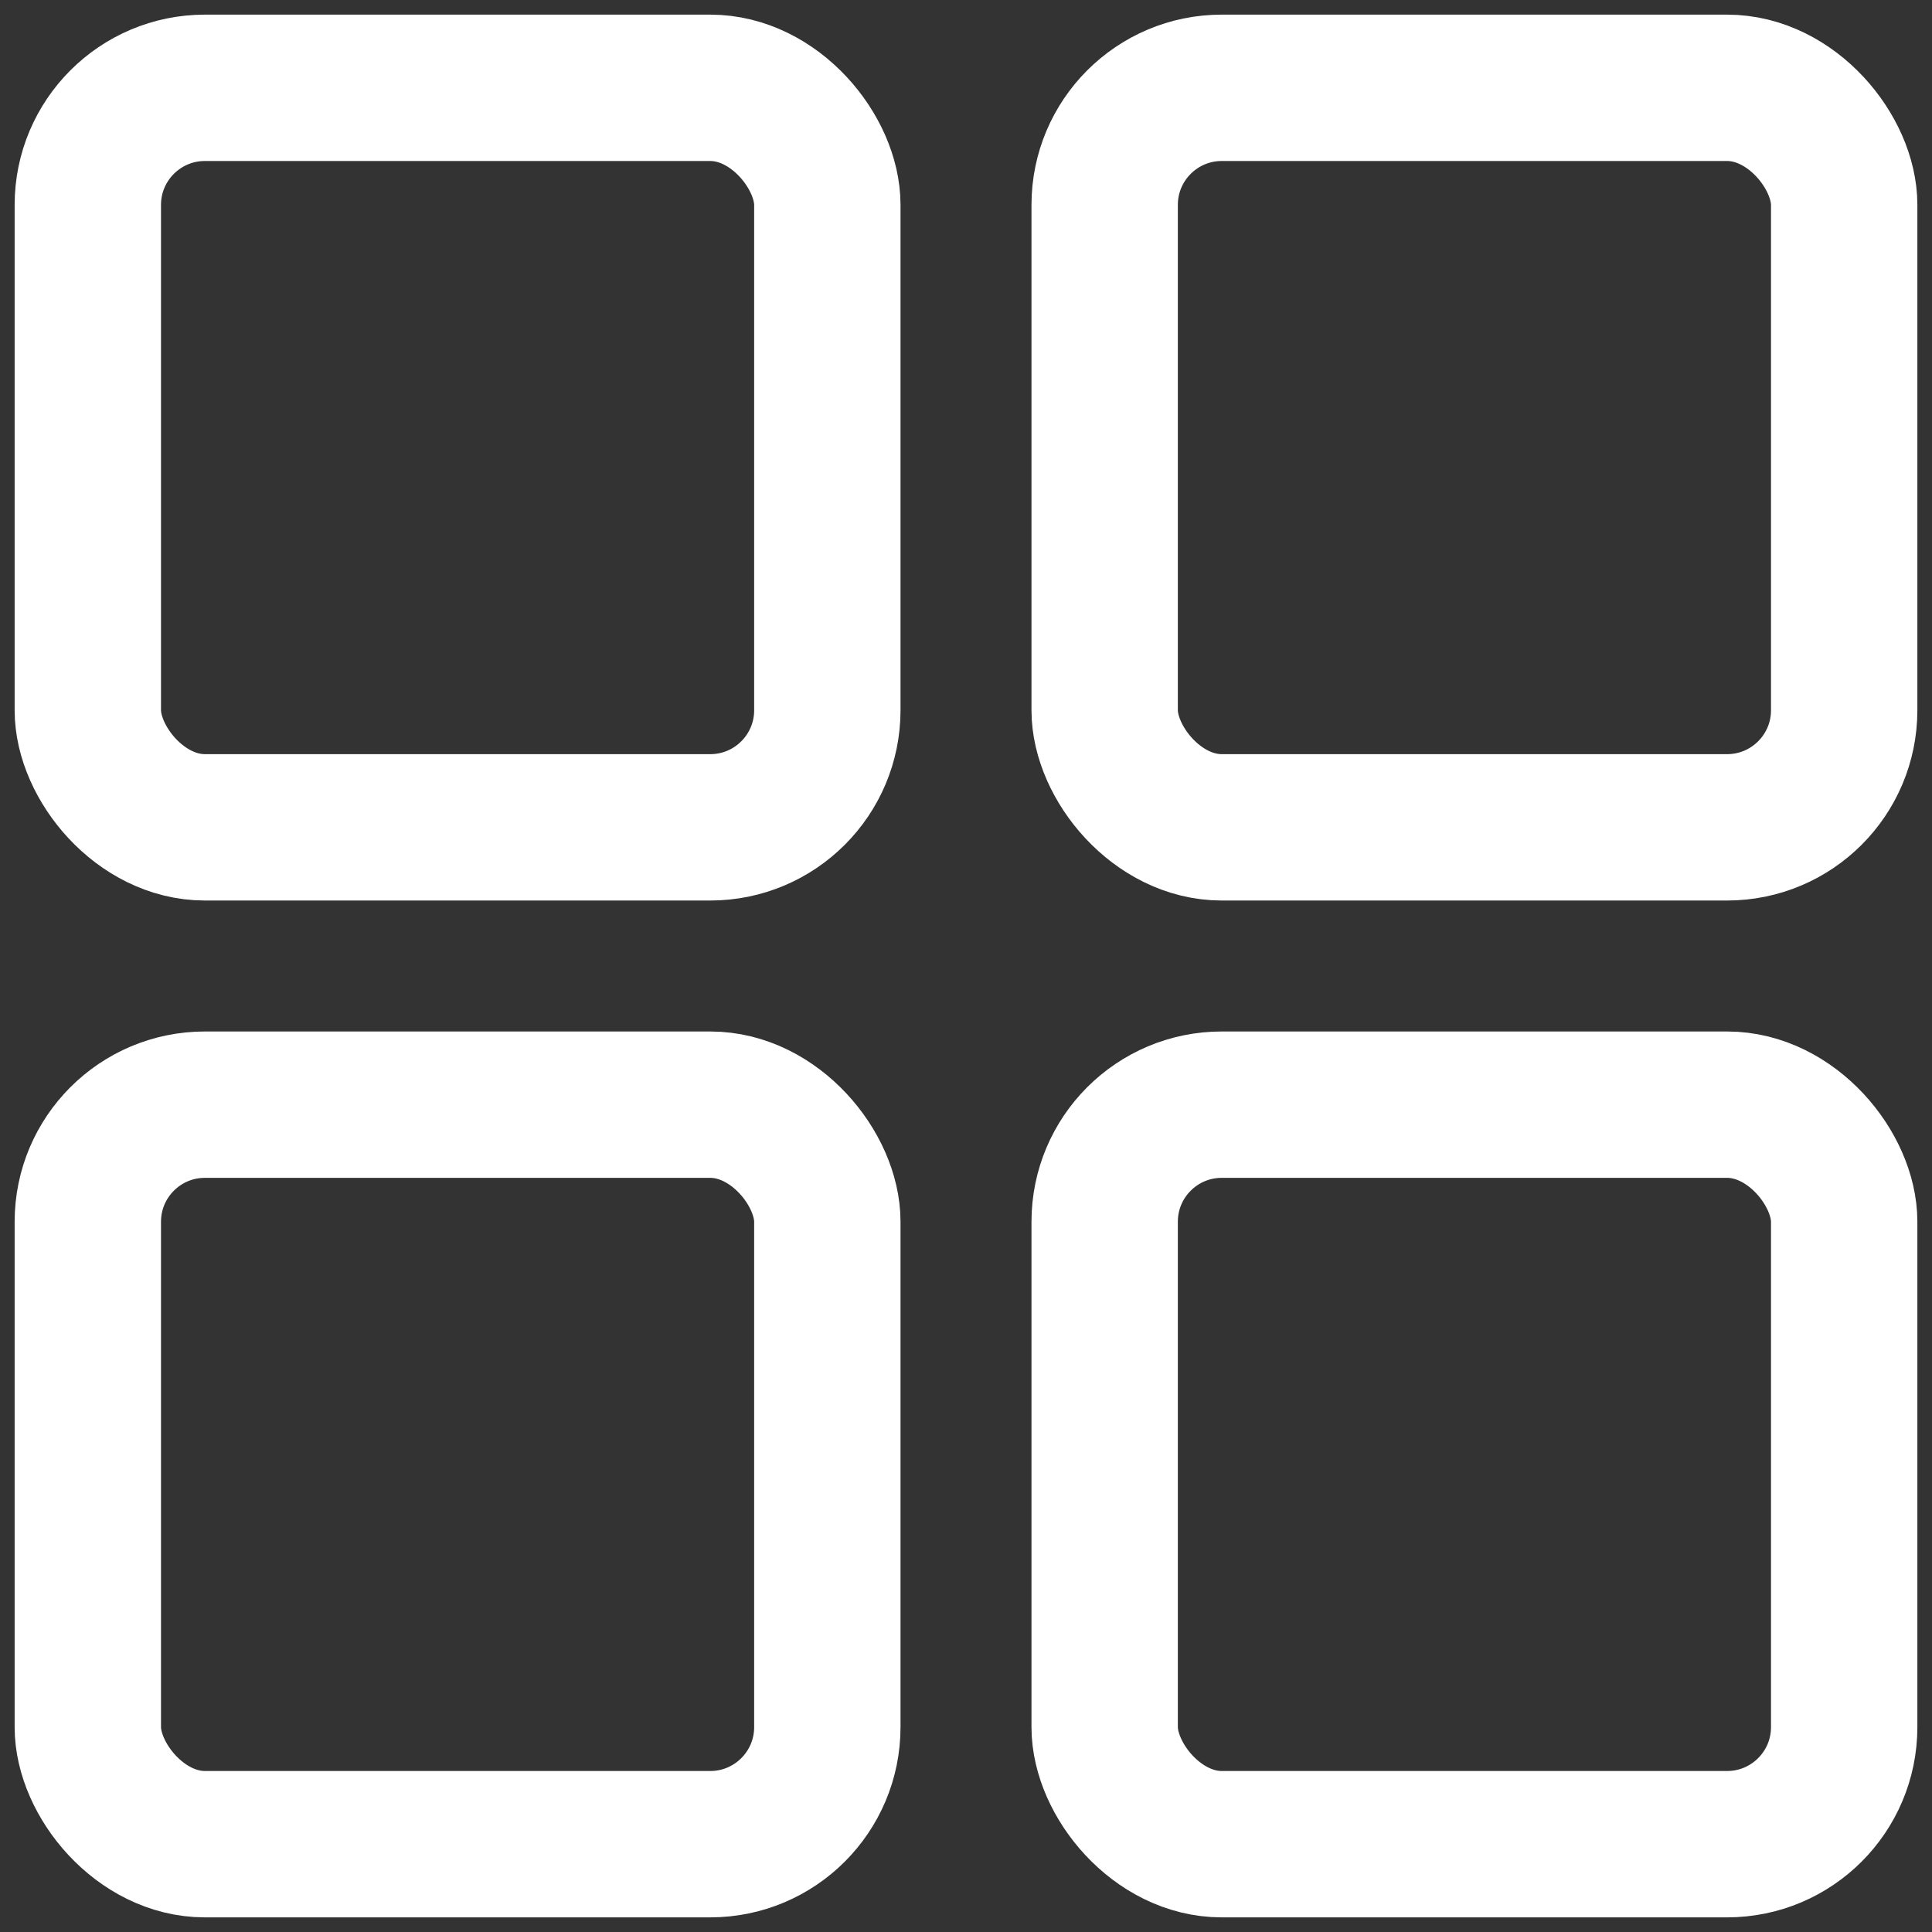
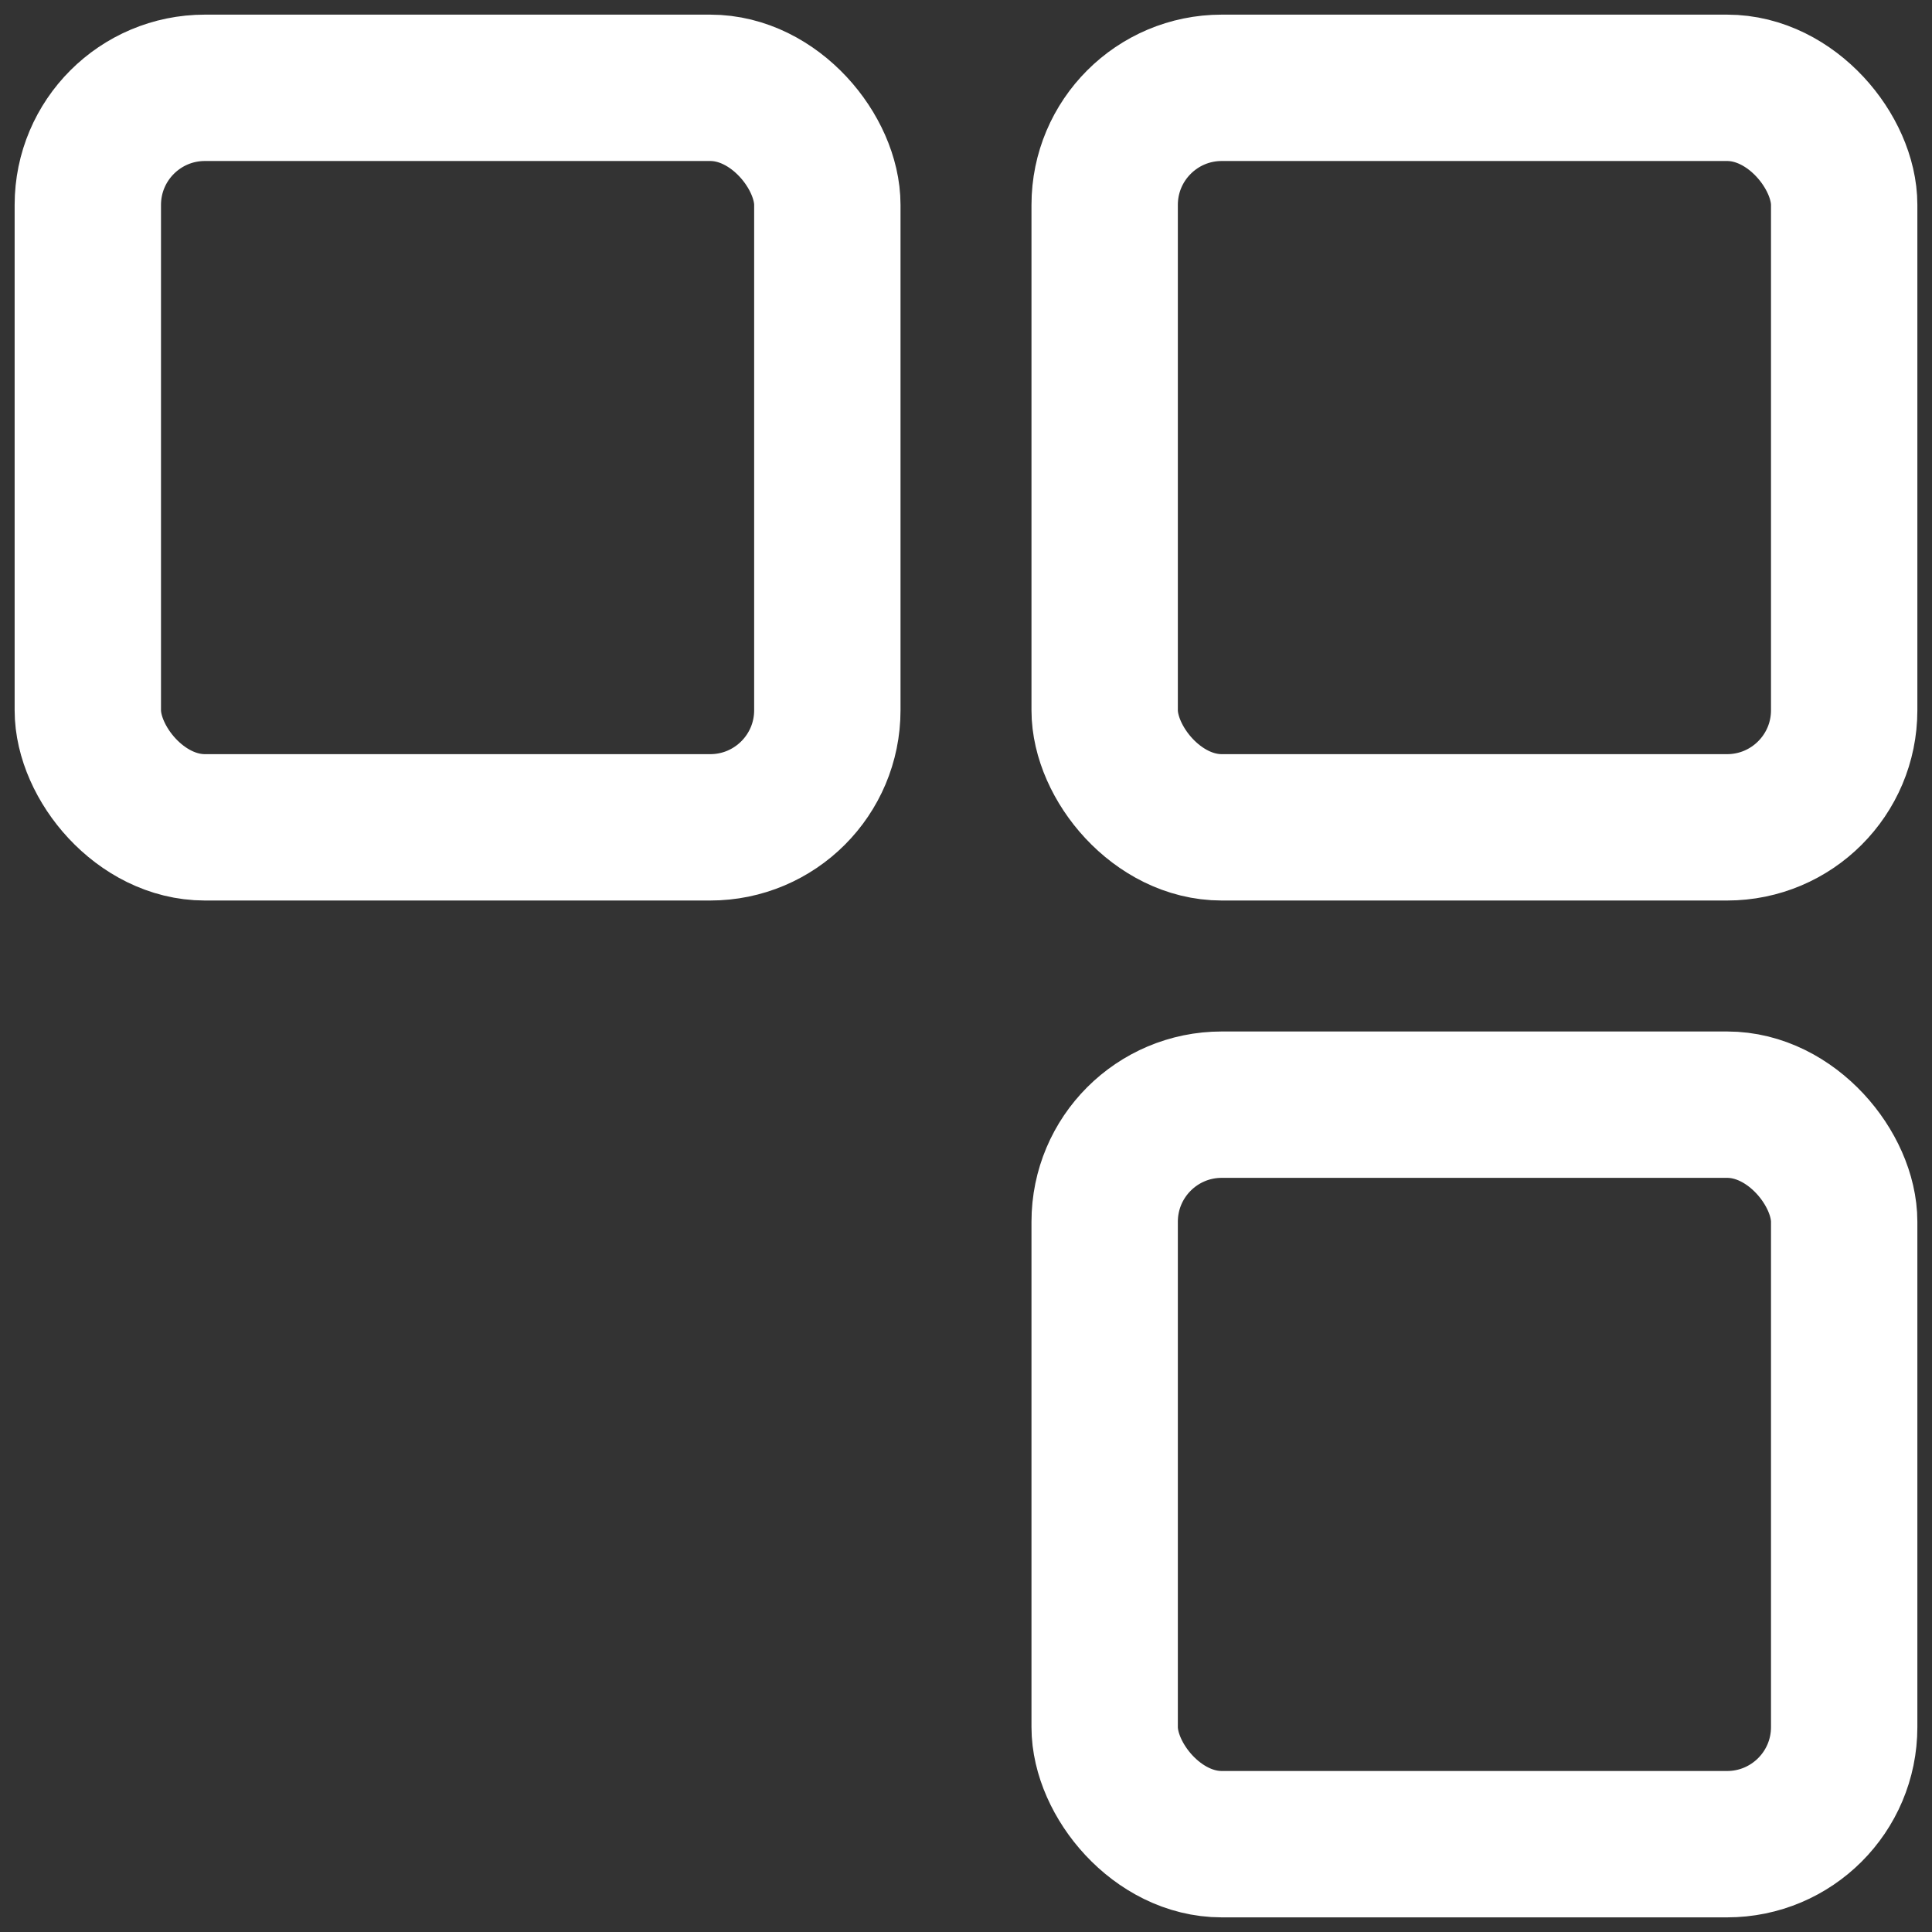
<svg xmlns="http://www.w3.org/2000/svg" width="66px" height="66px" viewBox="0 0 66 66" version="1.1">
  <rect x="0" y="0" width="66" height="66" fill="#333333" stroke="none" />
  <title>icon/service</title>
  <g id="Макеты" stroke="none" stroke-width="1" fill="none" fill-rule="evenodd">
    <g id="главная-03" transform="translate(-815, -609)" stroke="#FFFFFF" stroke-width="5">
      <g id="service" transform="translate(-238, 577)">
        <g id="all-service" transform="translate(1026, 0)">
          <g id="icon/service" transform="translate(30, 35)">
            <rect id="Rectangle-Copy-3" x="34.737" y="34.737" width="25.263" height="25.263" rx="4" />
-             <rect id="Rectangle-Copy-2" x="0" y="34.737" width="25.263" height="25.263" rx="4" />
            <rect id="Rectangle-Copy" x="34.737" y="0" width="25.263" height="25.263" rx="4" />
            <rect id="Rectangle" x="0" y="0" width="25.263" height="25.263" rx="4" />
          </g>
        </g>
      </g>
    </g>
  </g>
</svg>